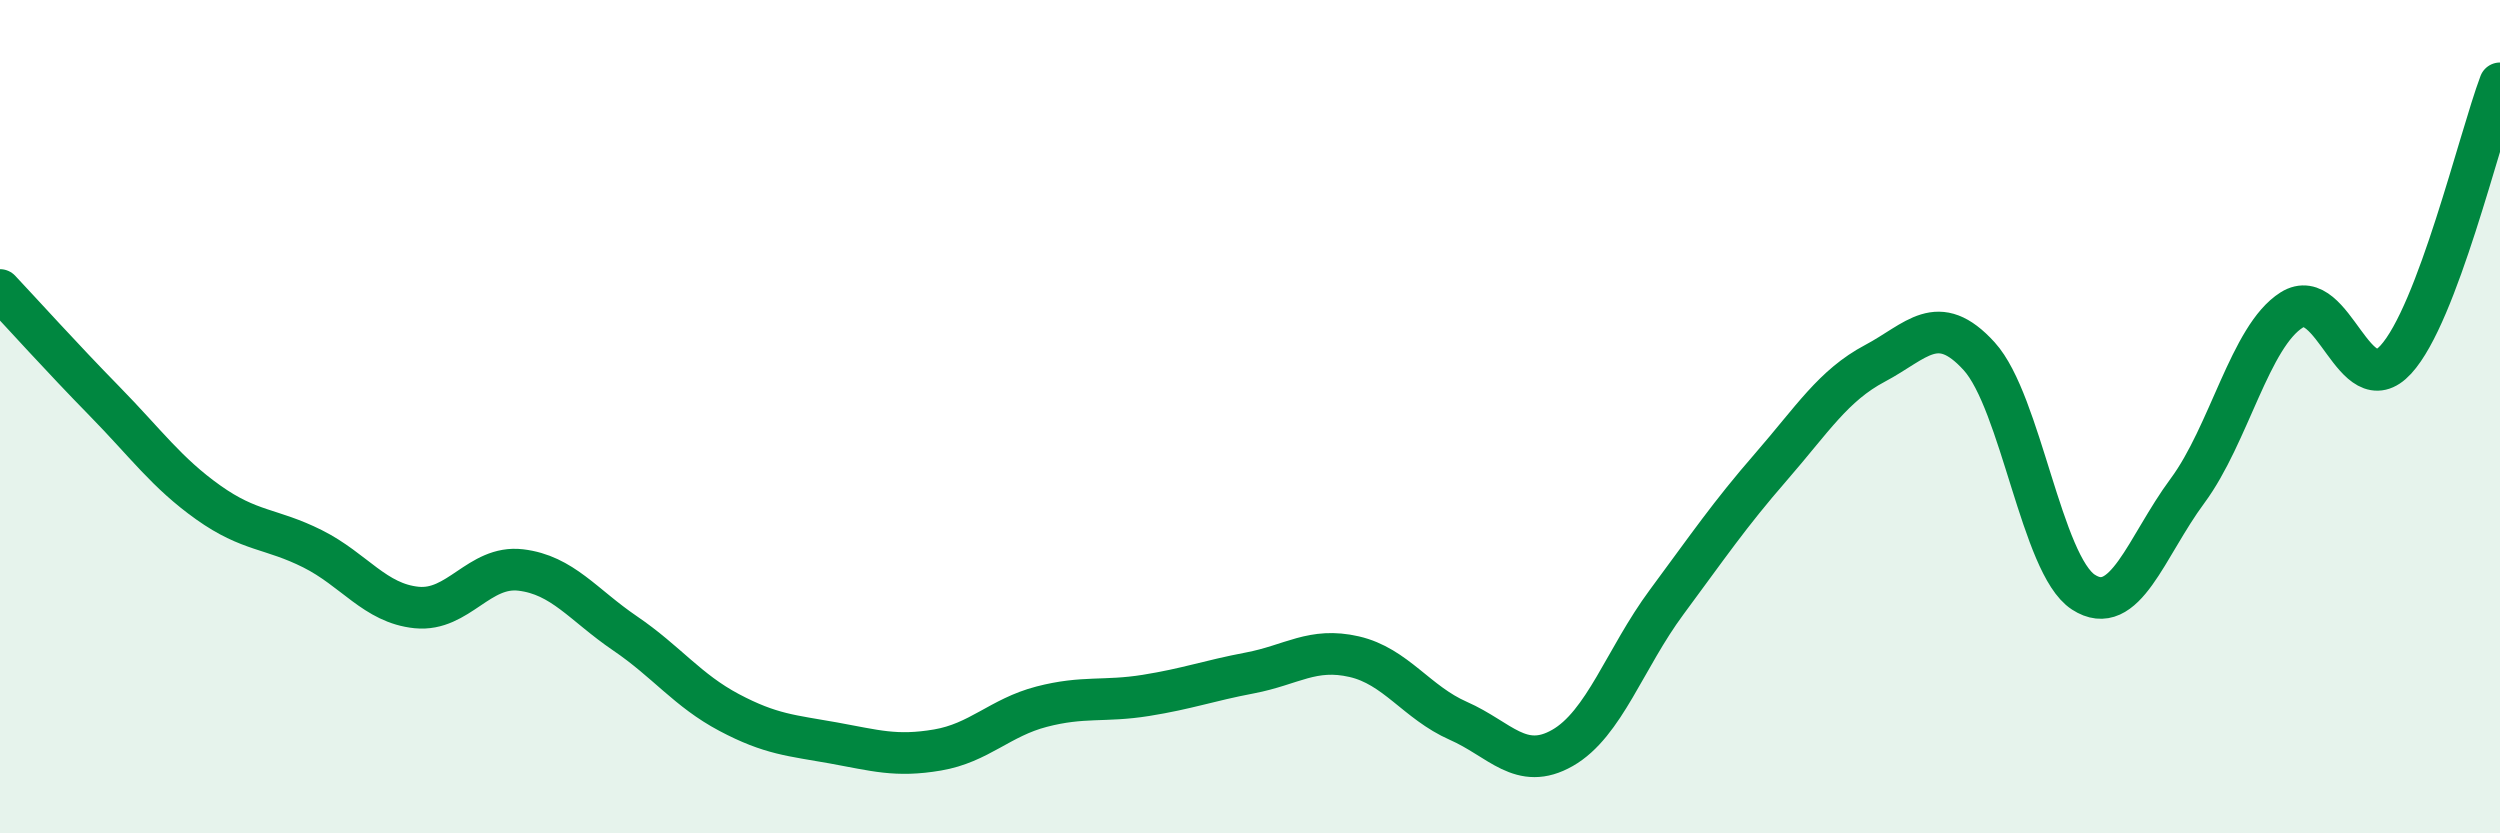
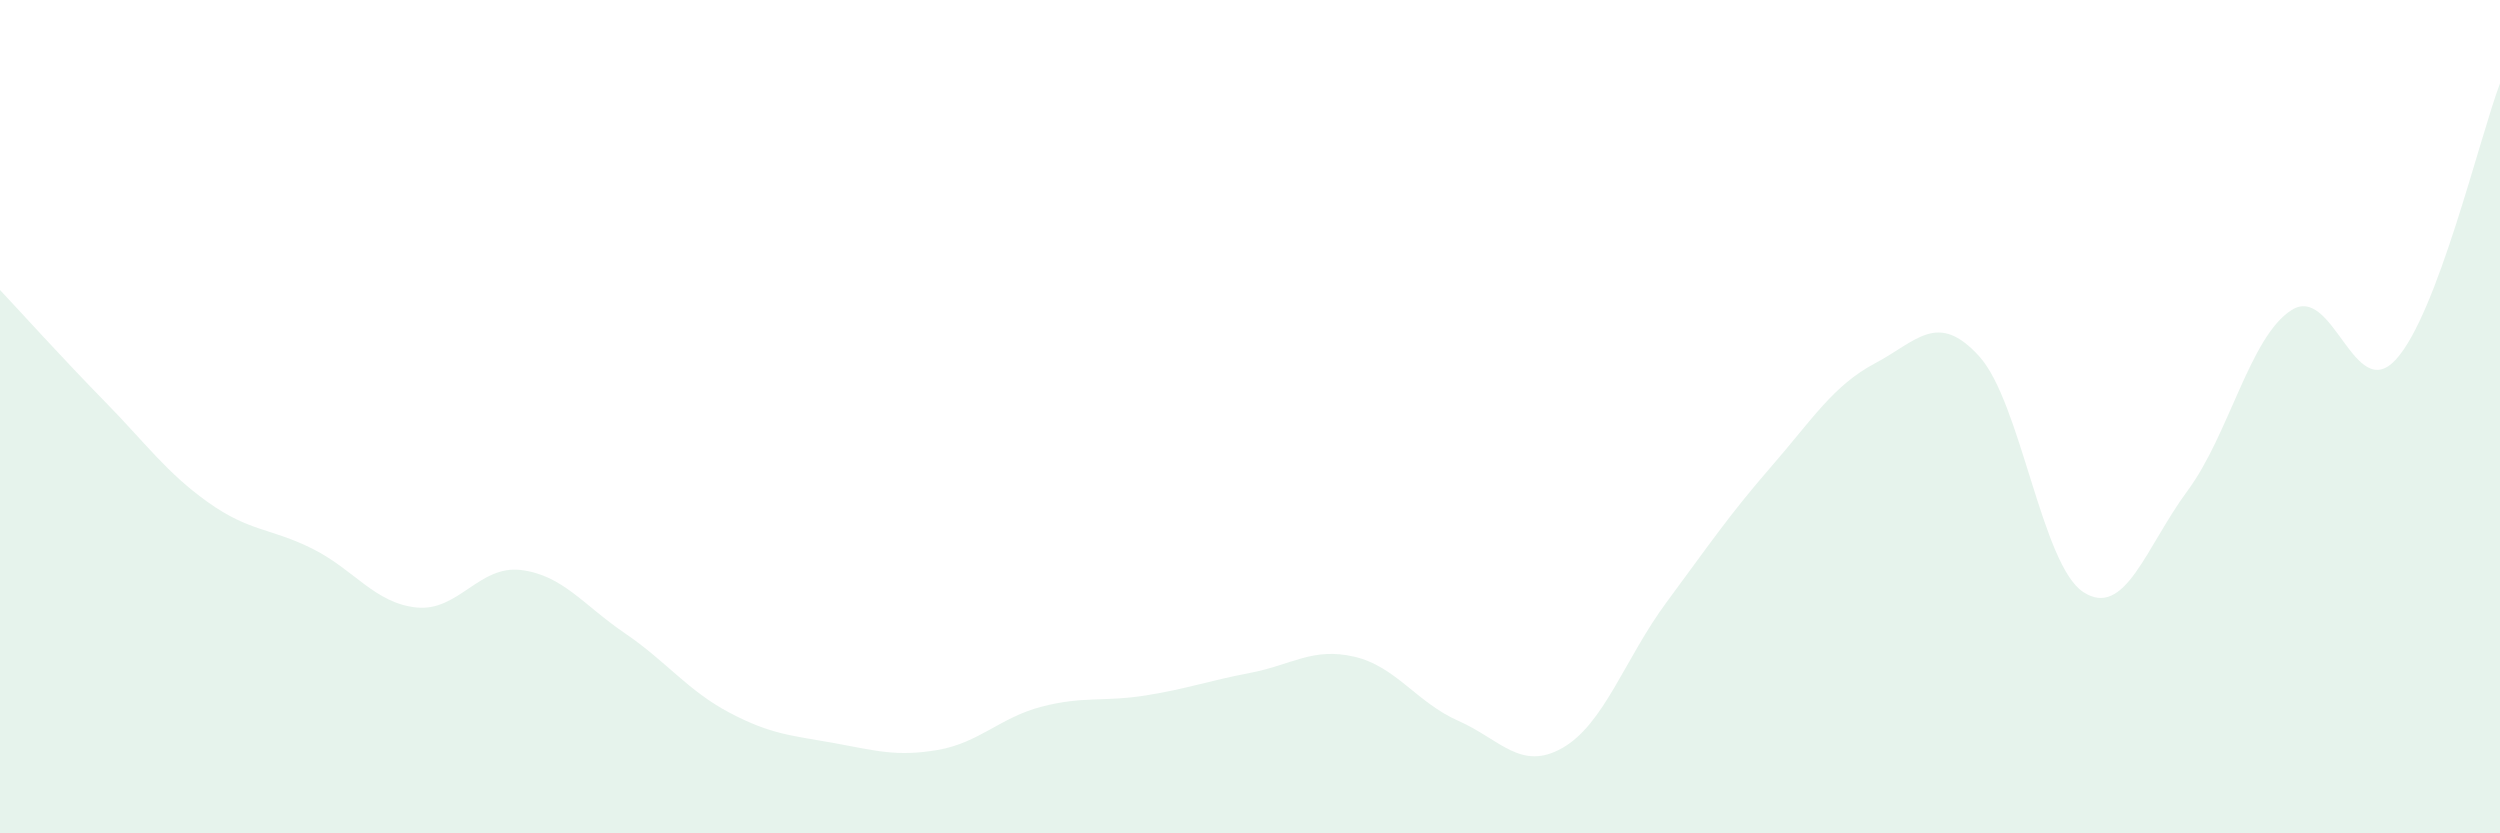
<svg xmlns="http://www.w3.org/2000/svg" width="60" height="20" viewBox="0 0 60 20">
  <path d="M 0,6.96 C 0.5,7.49 1.5,8.6 2.5,9.62 C 3.5,10.64 4,11.35 5,12.06 C 6,12.77 6.5,12.67 7.5,13.17 C 8.5,13.67 9,14.48 10,14.58 C 11,14.68 11.5,13.56 12.5,13.68 C 13.5,13.8 14,14.52 15,15.2 C 16,15.88 16.5,16.57 17.5,17.1 C 18.5,17.63 19,17.65 20,17.83 C 21,18.01 21.5,18.17 22.5,18 C 23.5,17.83 24,17.22 25,16.96 C 26,16.7 26.5,16.85 27.5,16.69 C 28.5,16.53 29,16.34 30,16.15 C 31,15.96 31.5,15.53 32.5,15.76 C 33.5,15.99 34,16.86 35,17.3 C 36,17.74 36.5,18.52 37.5,17.95 C 38.5,17.38 39,15.8 40,14.45 C 41,13.1 41.5,12.36 42.5,11.21 C 43.5,10.06 44,9.25 45,8.72 C 46,8.19 46.5,7.45 47.5,8.55 C 48.5,9.65 49,13.56 50,14.21 C 51,14.86 51.5,13.13 52.5,11.78 C 53.5,10.43 54,8.07 55,7.44 C 56,6.81 56.5,9.72 57.5,8.63 C 58.5,7.54 59.5,3.33 60,2L60 20L0 20Z" fill="#008740" opacity="0.1" stroke-linecap="round" stroke-linejoin="round" />
-   <path d="M 0,6.96 C 0.5,7.49 1.5,8.6 2.5,9.62 C 3.5,10.64 4,11.35 5,12.06 C 6,12.77 6.5,12.67 7.5,13.17 C 8.5,13.67 9,14.48 10,14.58 C 11,14.68 11.5,13.56 12.5,13.68 C 13.5,13.8 14,14.52 15,15.2 C 16,15.88 16.5,16.57 17.5,17.1 C 18.5,17.63 19,17.65 20,17.83 C 21,18.01 21.5,18.17 22.5,18 C 23.5,17.83 24,17.22 25,16.96 C 26,16.7 26.5,16.85 27.5,16.69 C 28.5,16.53 29,16.34 30,16.15 C 31,15.96 31.5,15.53 32.5,15.76 C 33.5,15.99 34,16.86 35,17.3 C 36,17.74 36.5,18.52 37.5,17.95 C 38.5,17.38 39,15.8 40,14.45 C 41,13.1 41.5,12.36 42.5,11.21 C 43.5,10.06 44,9.25 45,8.72 C 46,8.19 46.5,7.45 47.5,8.55 C 48.5,9.65 49,13.56 50,14.21 C 51,14.86 51.5,13.13 52.5,11.78 C 53.5,10.43 54,8.07 55,7.44 C 56,6.81 56.5,9.72 57.5,8.63 C 58.5,7.54 59.5,3.33 60,2" stroke="#008740" stroke-width="1" fill="none" stroke-linecap="round" stroke-linejoin="round" />
</svg>